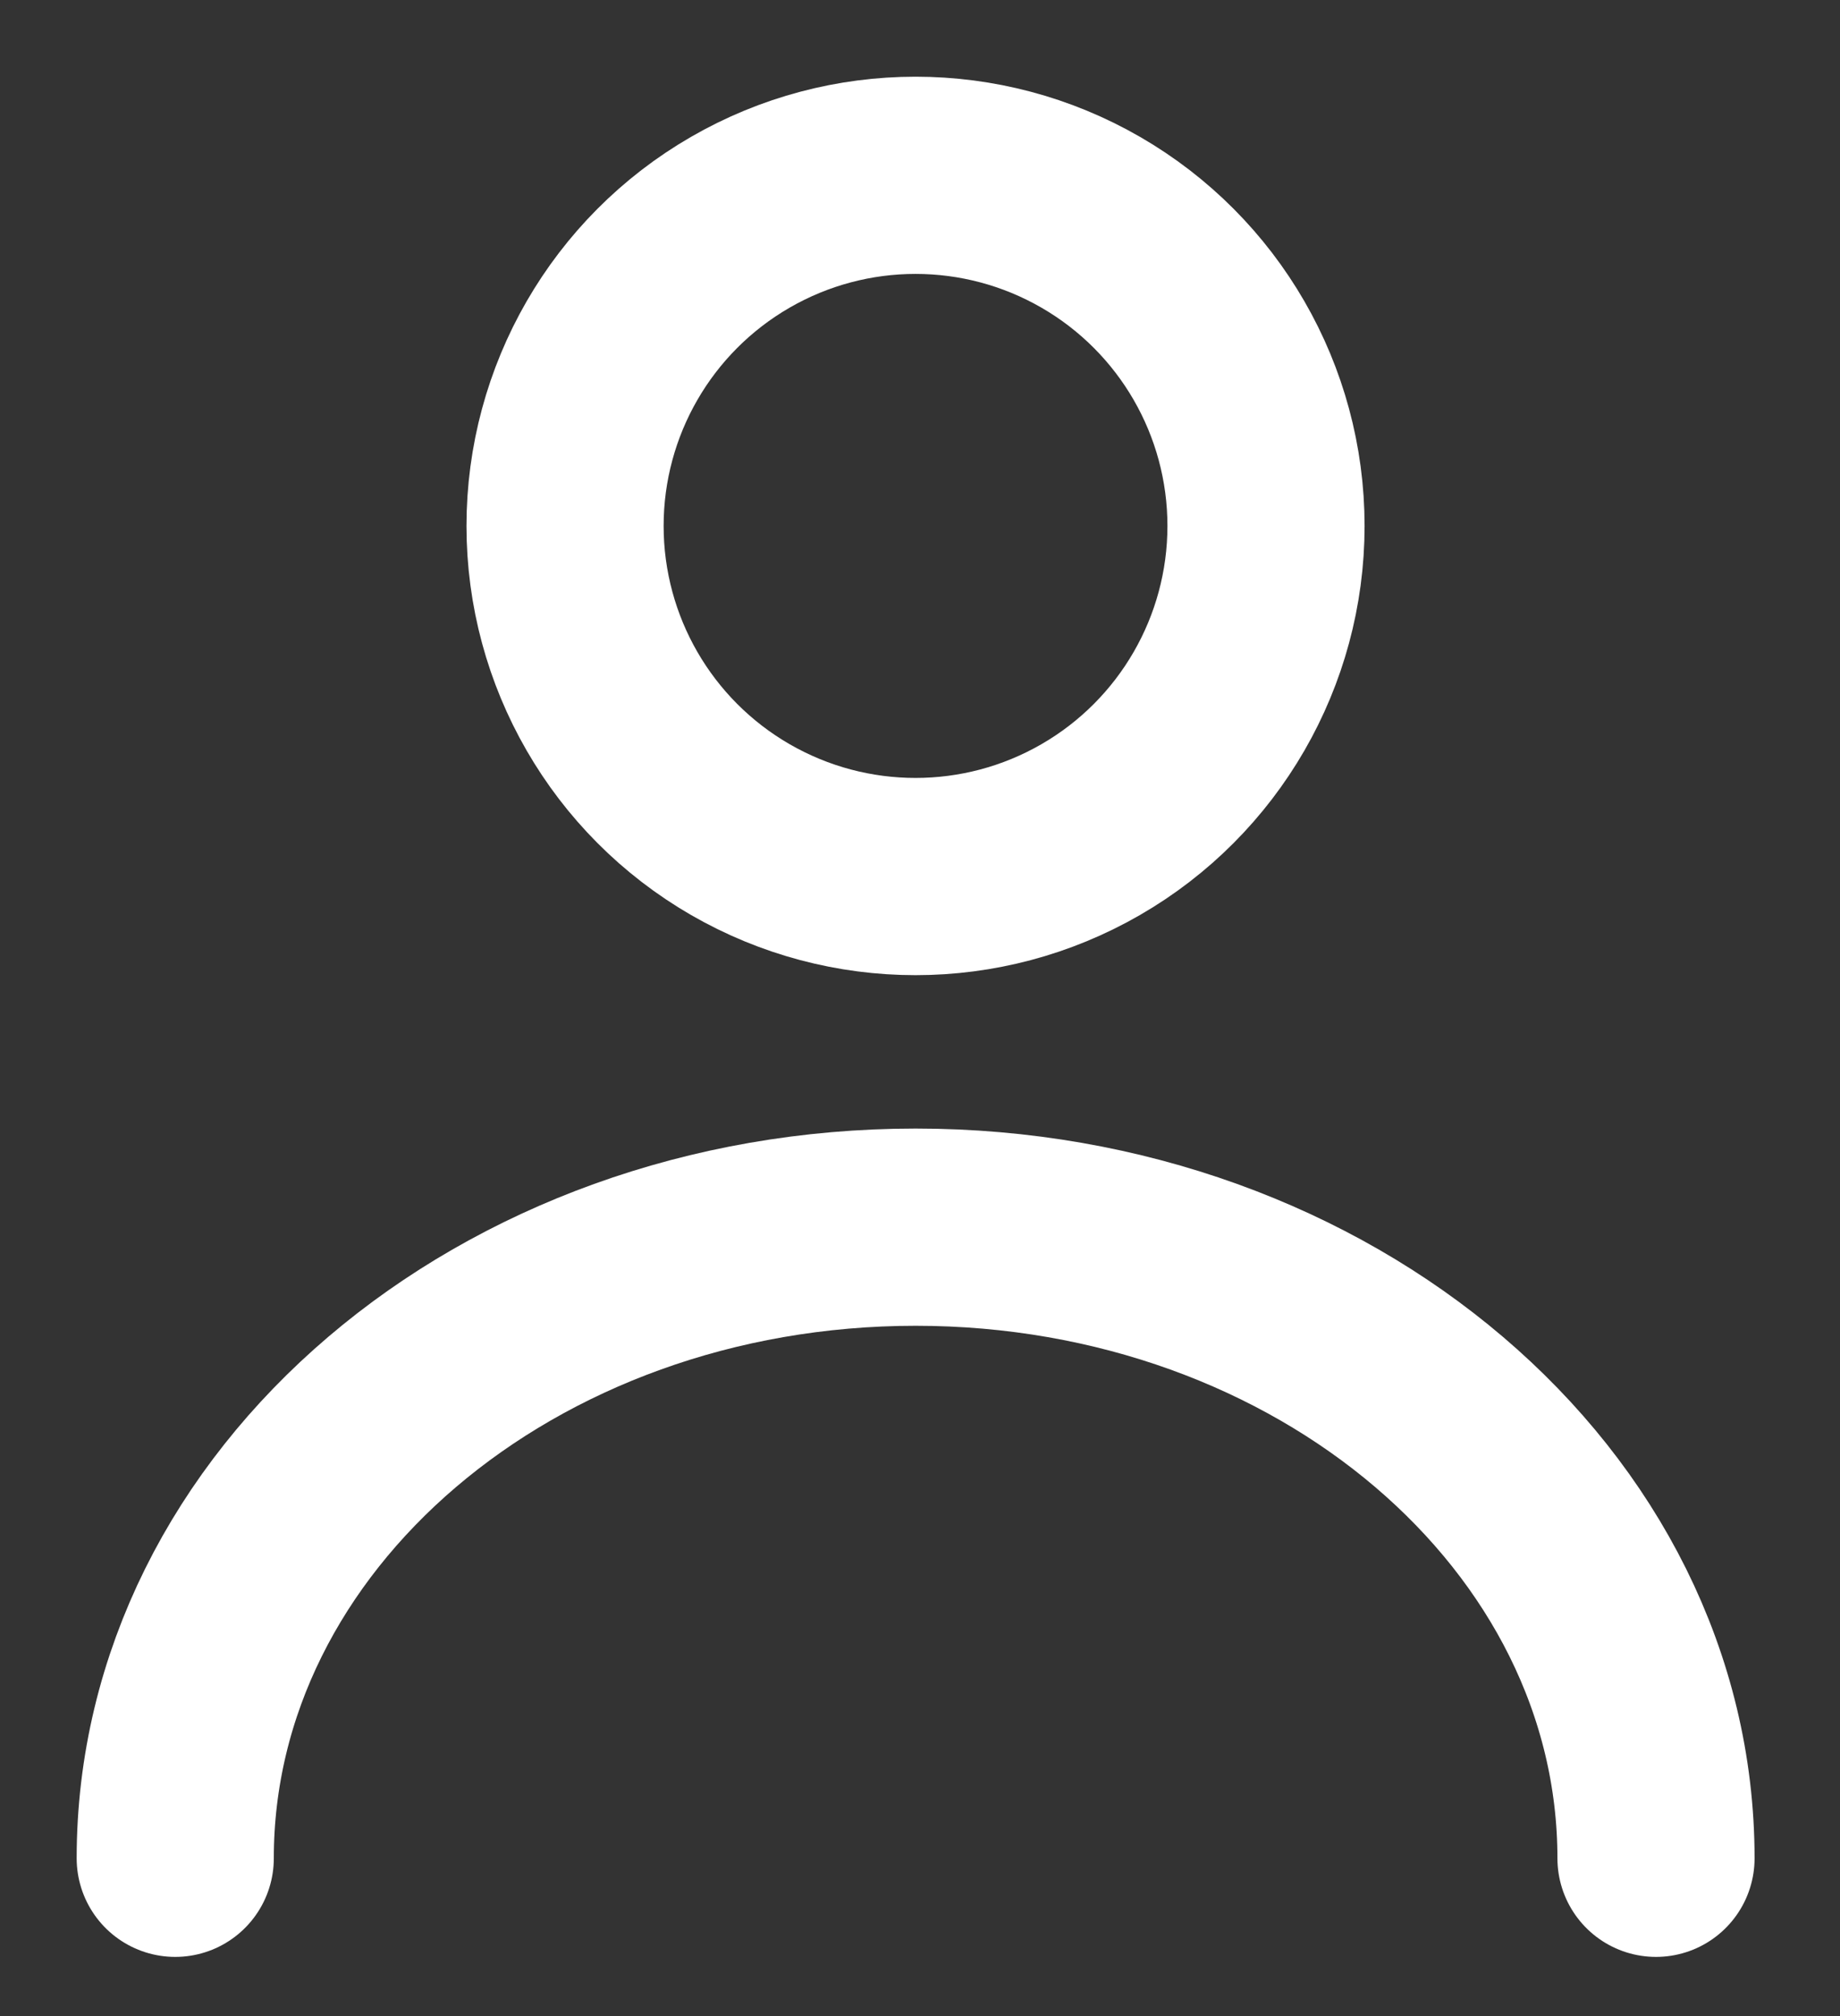
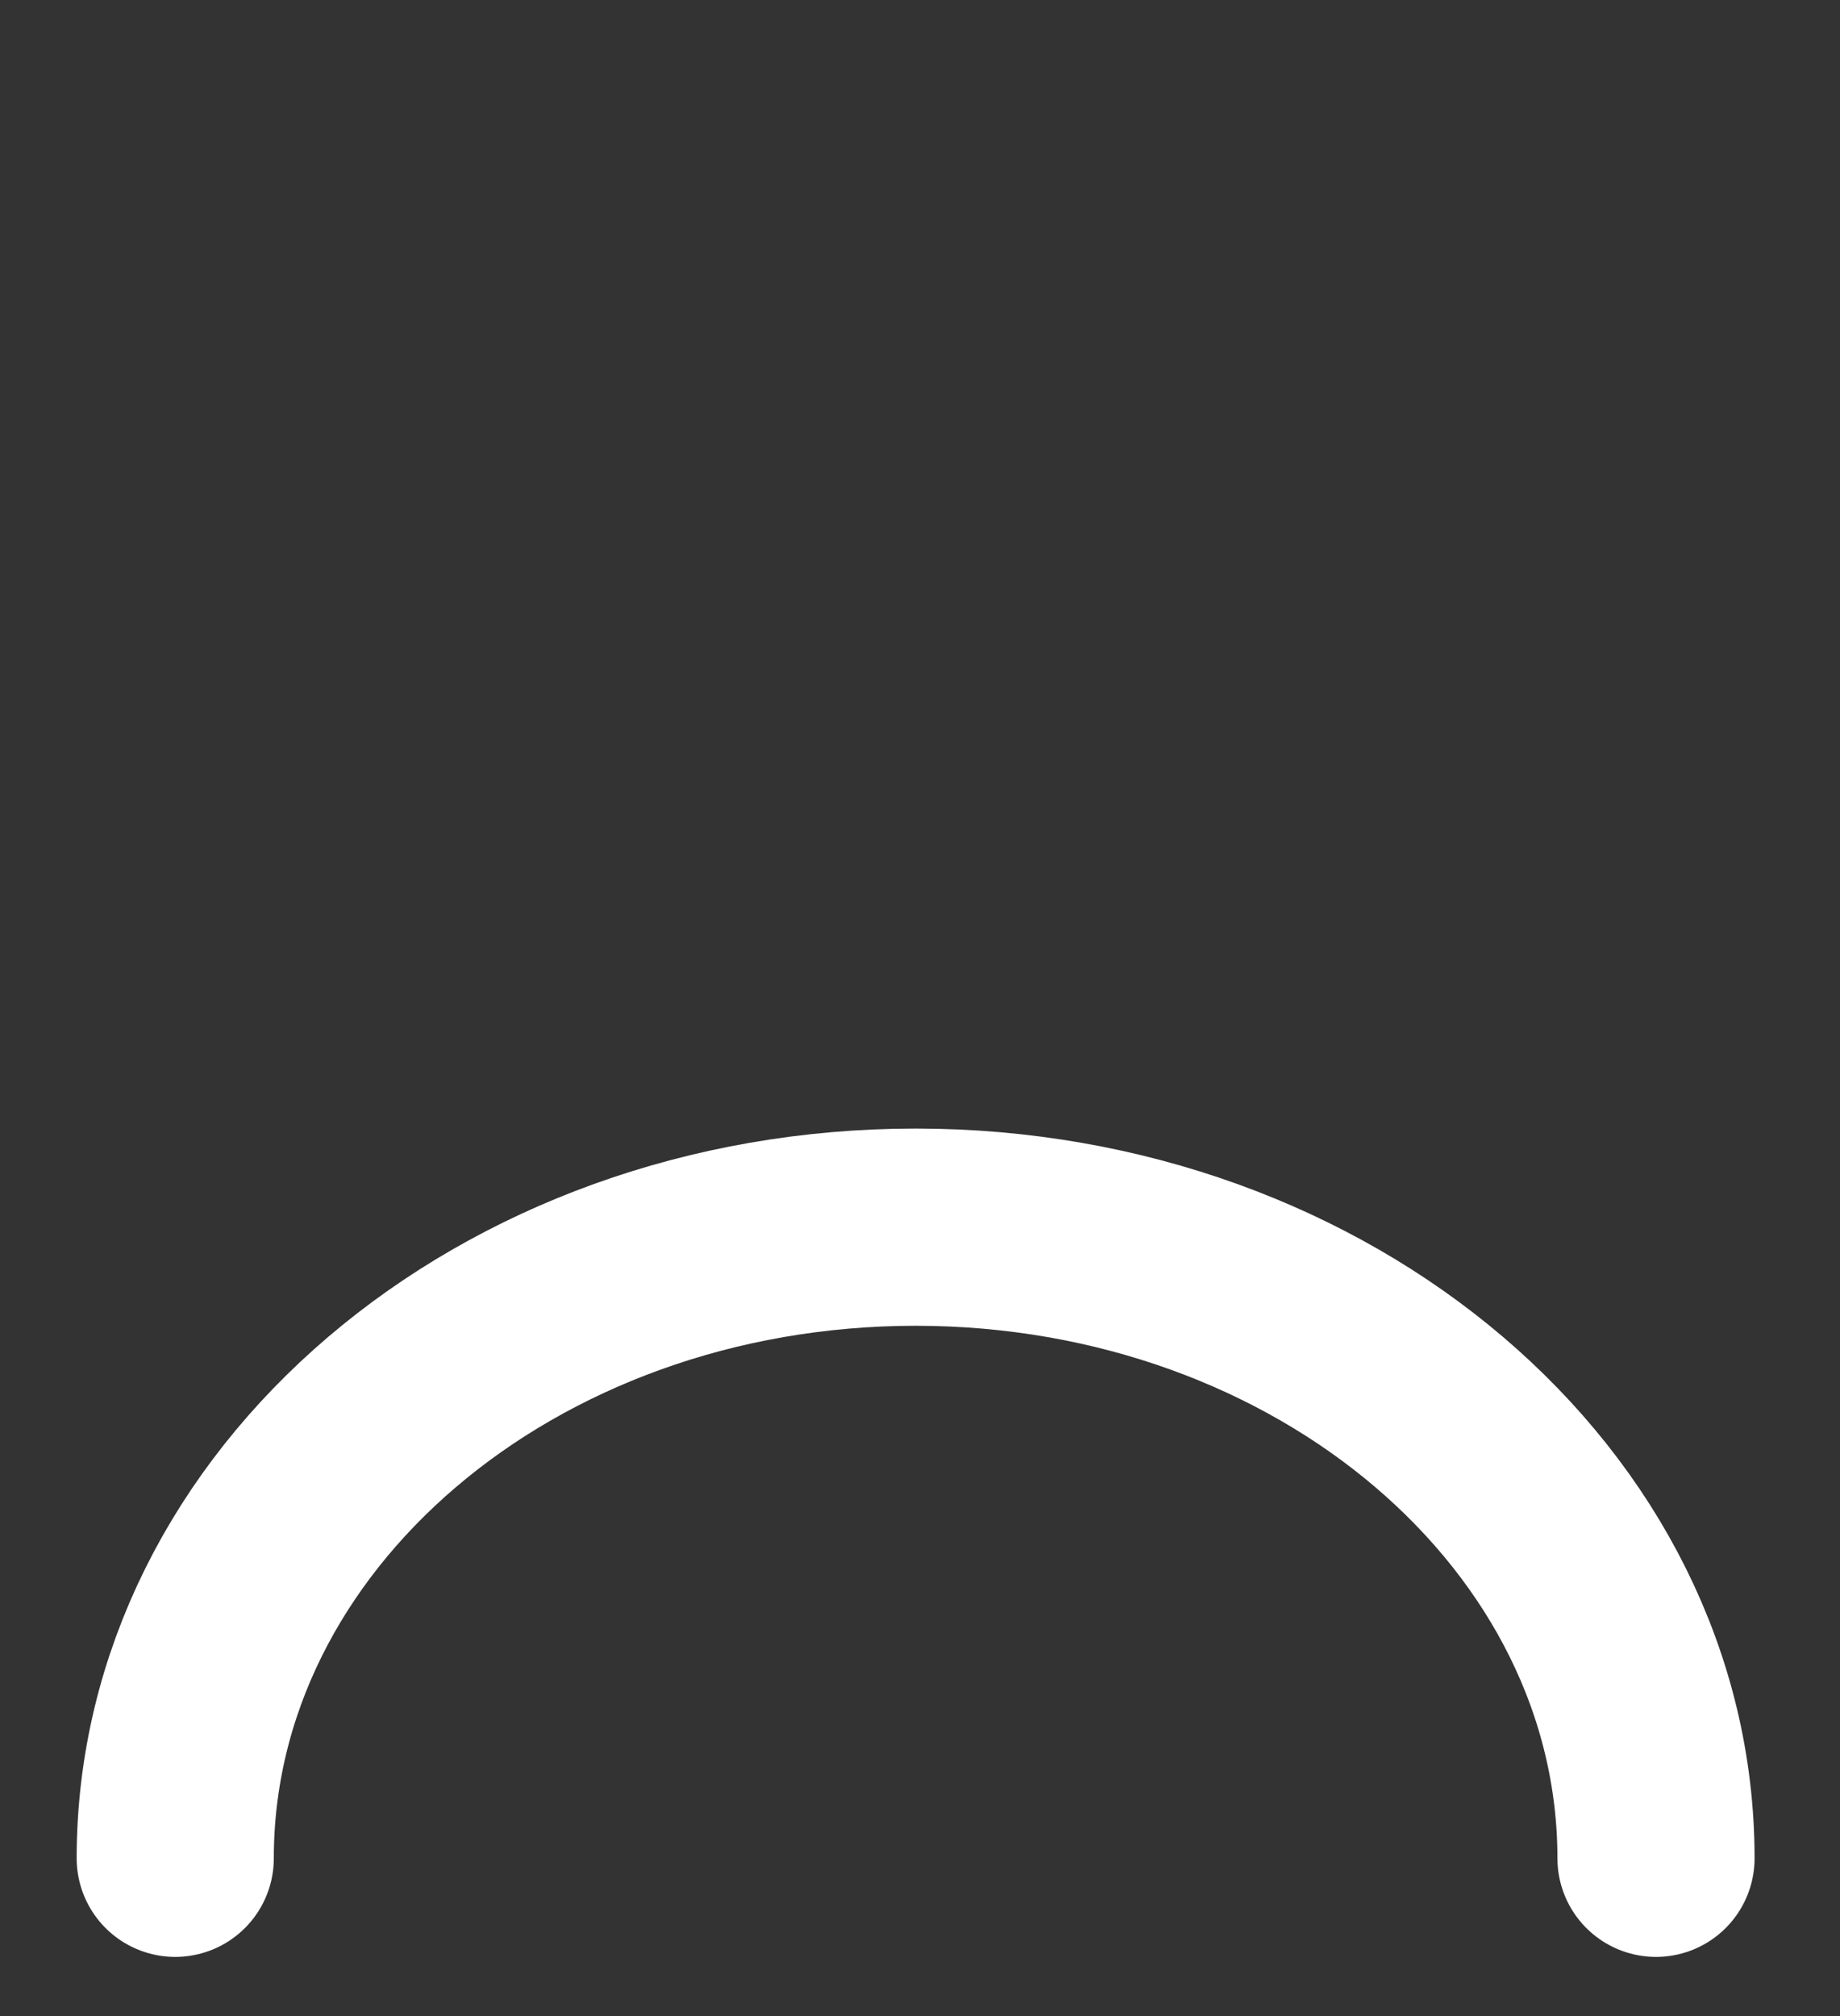
<svg xmlns="http://www.w3.org/2000/svg" fill="none" viewBox="0 0 21 23">
  <rect x="0" y="0" width="21" height="23" fill="#333333" stroke="none" />
  <g stroke="#fff" stroke-linecap="round" stroke-linejoin="round" stroke-width="2.25">
-     <circle cx="10.449" cy="6" r="4" />
    <path d="m2 21.2c0-3.977 3.783-7.2 8.45-7.2 4.667 0 8.45 3.224 8.45 7.2" />
  </g>
</svg>